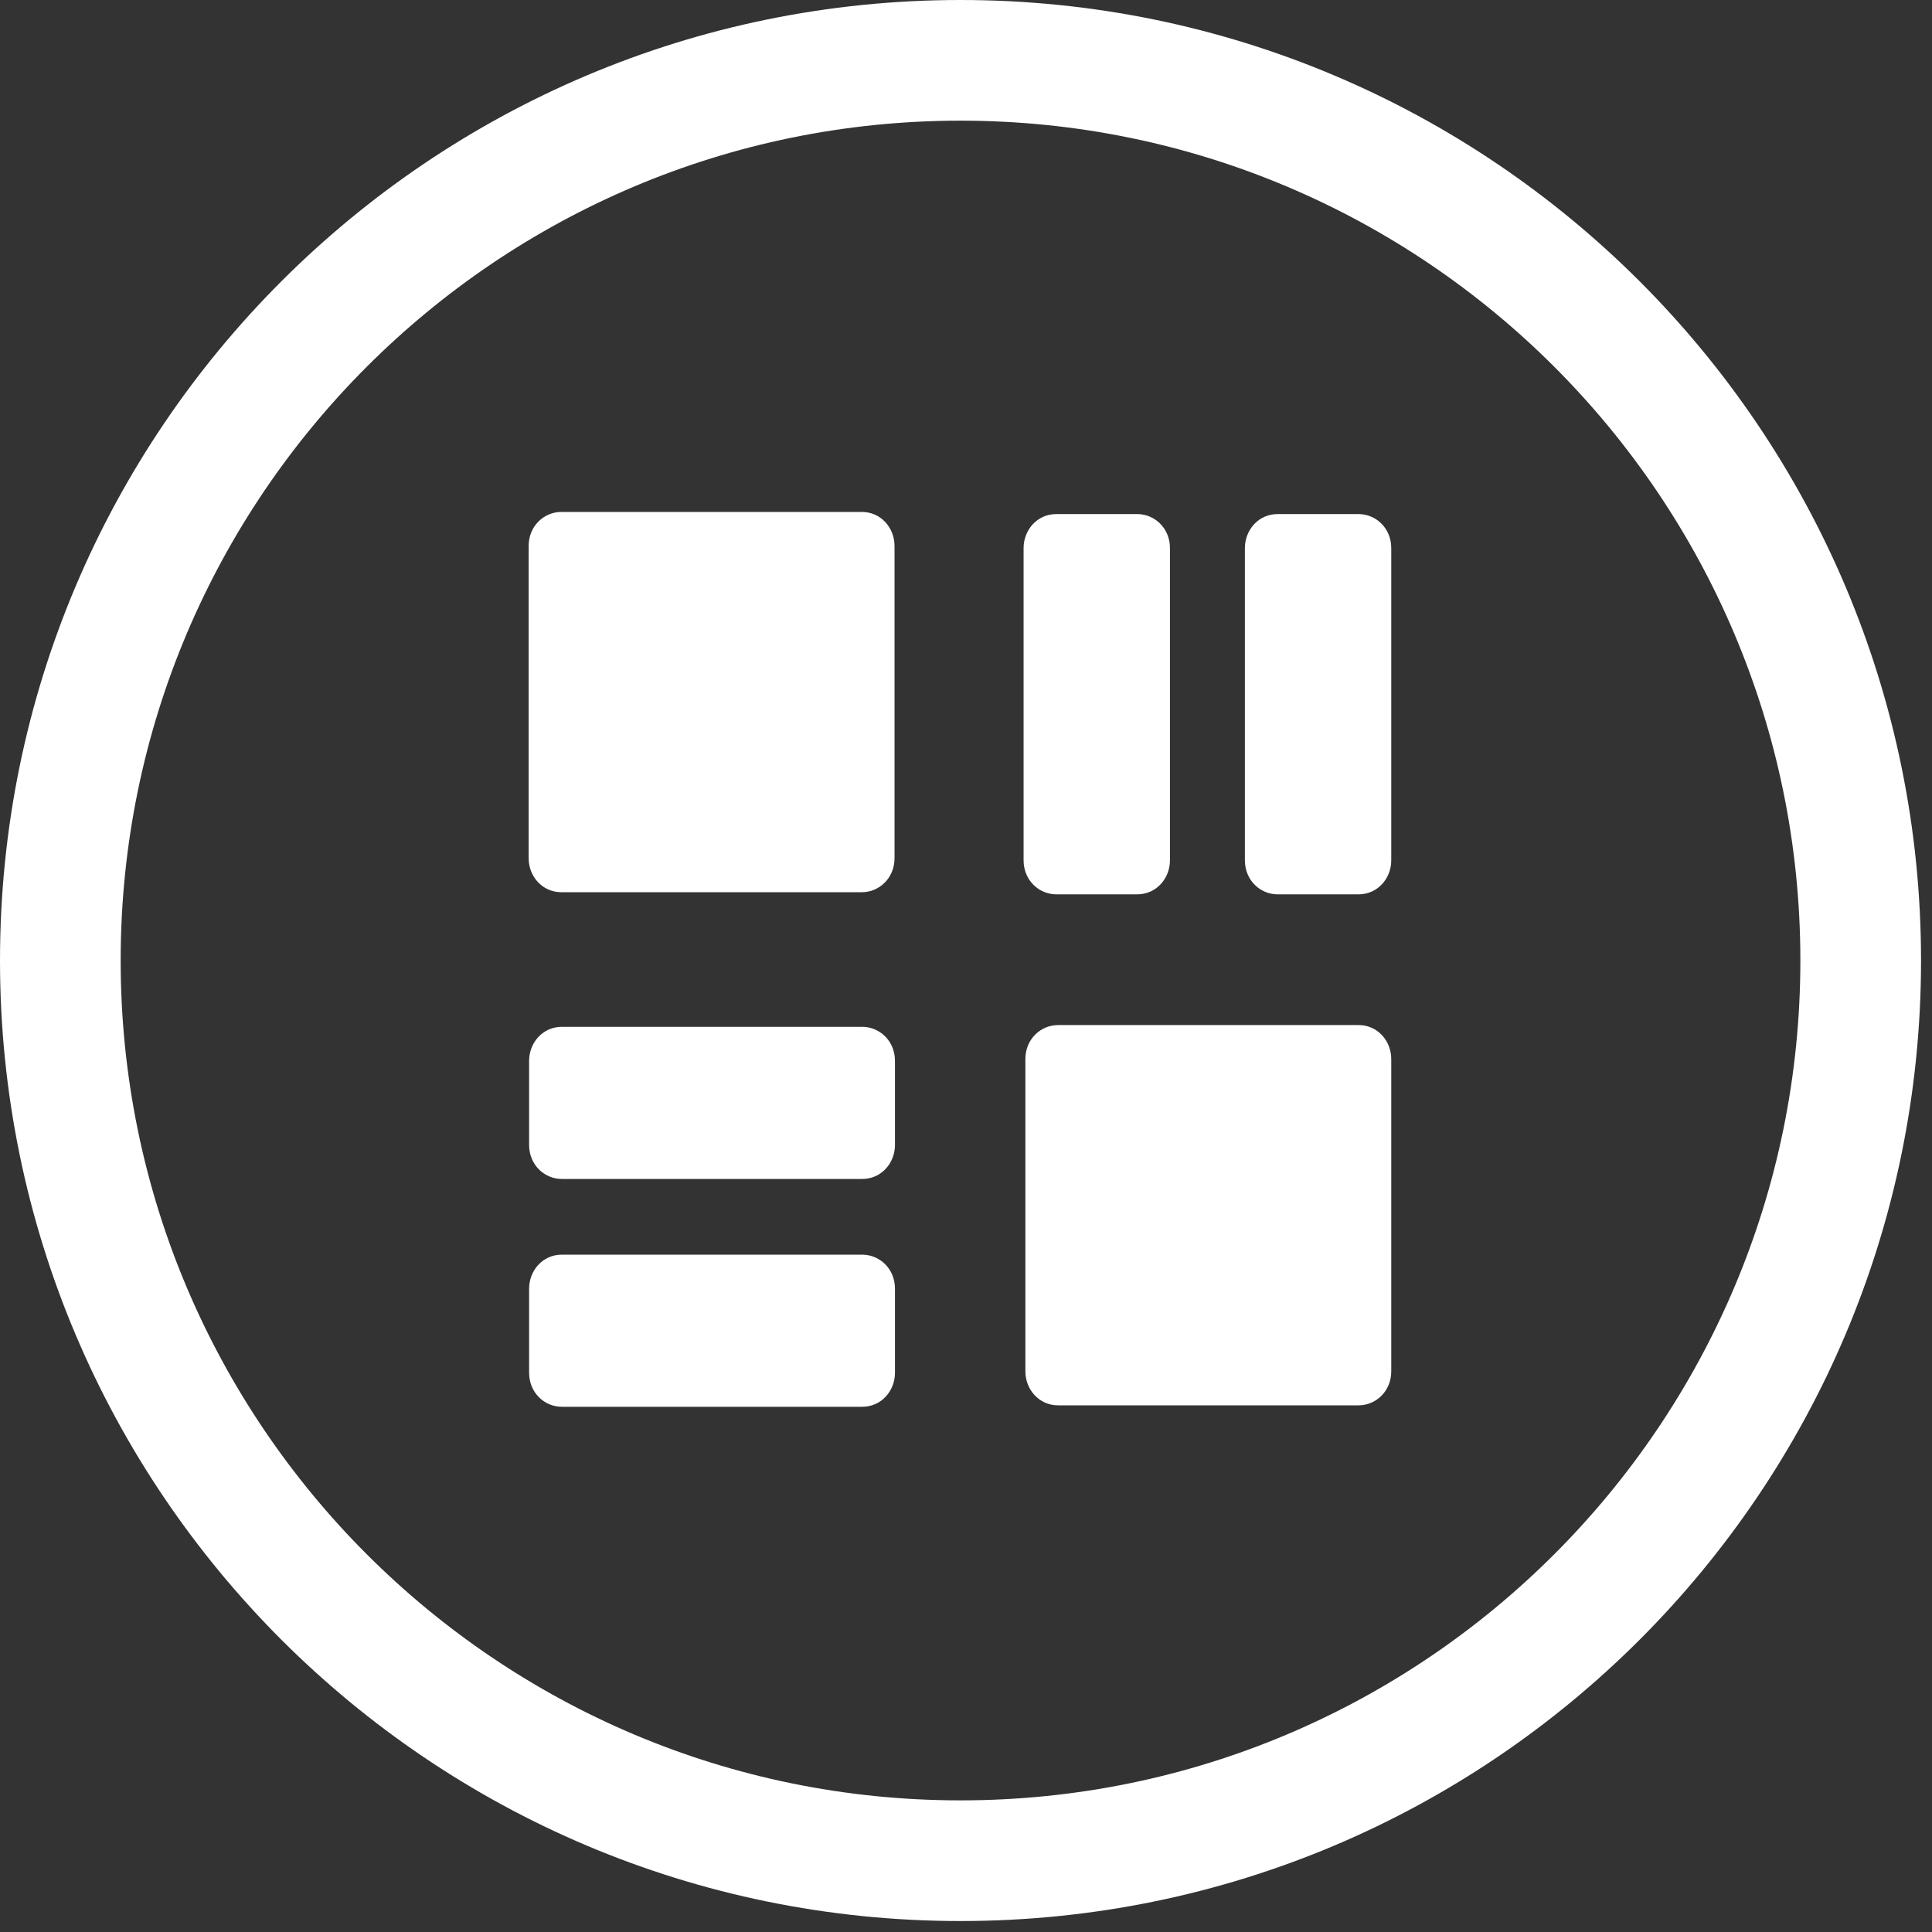
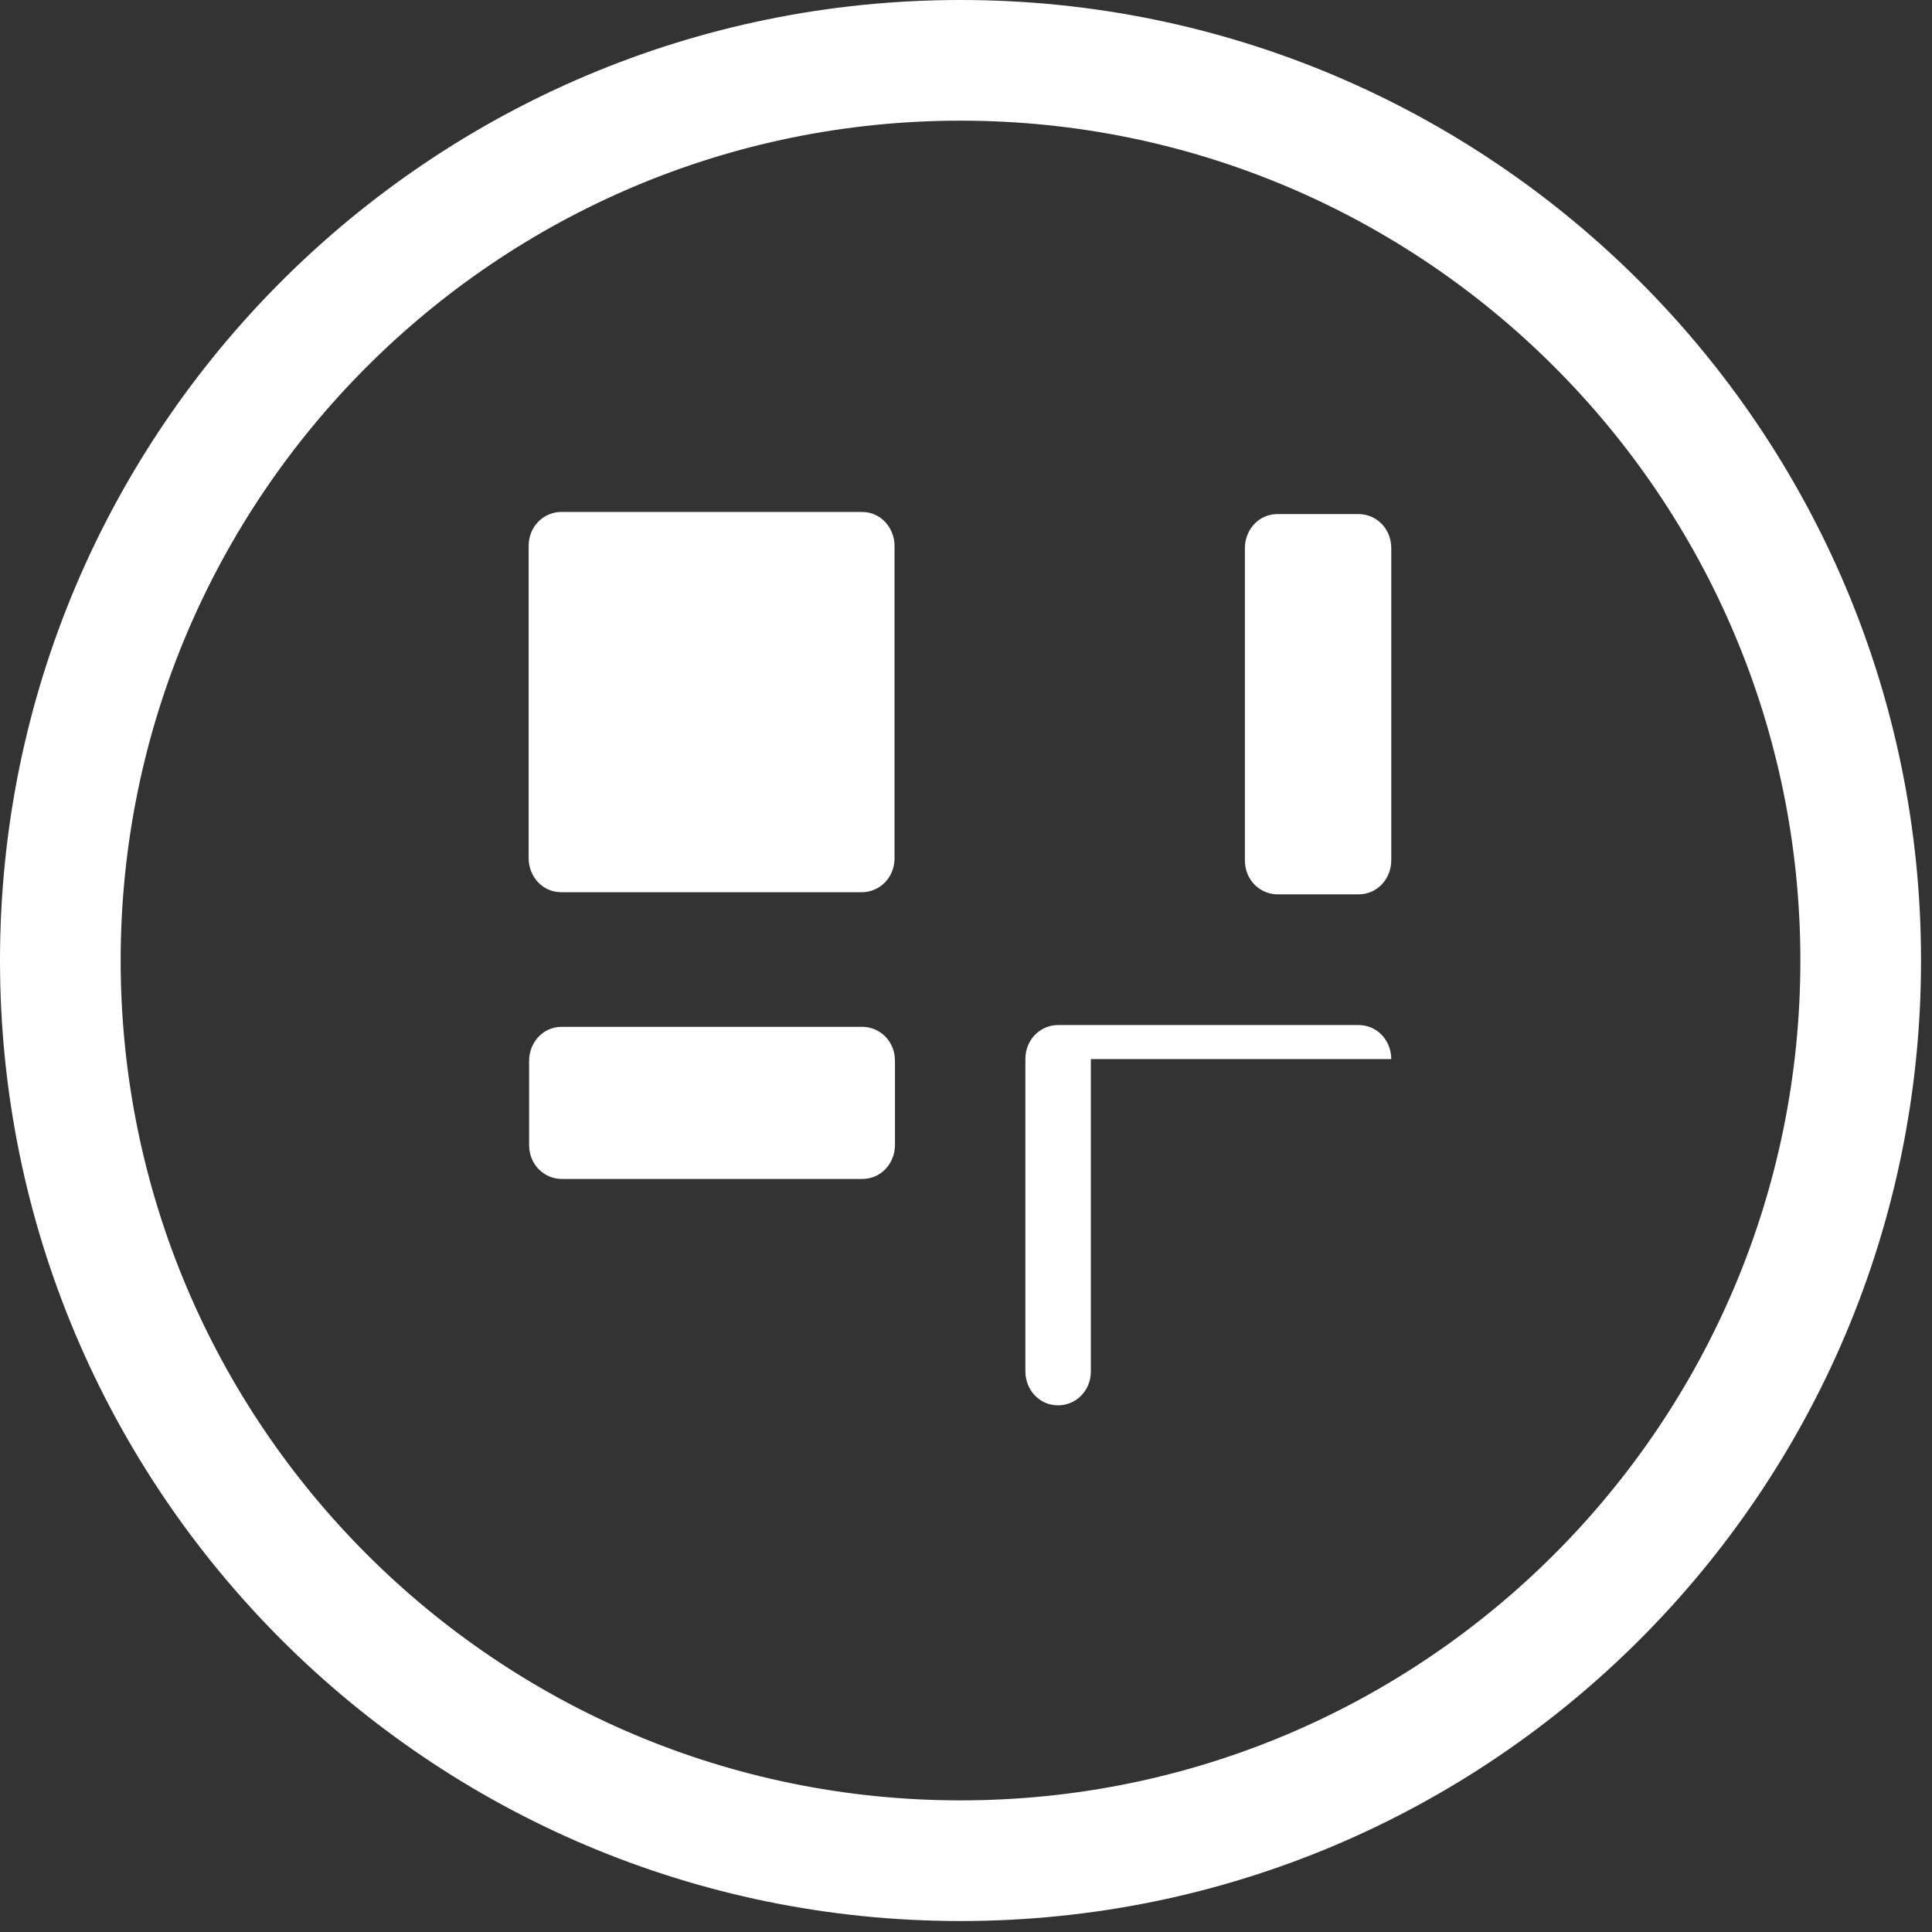
<svg xmlns="http://www.w3.org/2000/svg" width="100%" height="100%" viewBox="0 0 127 127" xml:space="preserve" style="fill-rule:evenodd;clip-rule:evenodd;stroke-linejoin:round;stroke-miterlimit:2;">
  <rect x="0" y="0" width="127" height="127" fill="#333333" stroke="none" />
  <g>
    <path d="M63.139,0c-34.868,0 -63.139,28.271 -63.139,63.139c0,34.869 28.271,63.14 63.139,63.14c34.869,-0 63.14,-28.271 63.14,-63.14c-0,-34.868 -28.271,-63.139 -63.14,-63.139Zm0,7.932c30.471,-0 55.208,24.737 55.208,55.207c0,30.471 -24.737,55.208 -55.208,55.208c-30.47,0 -55.207,-24.737 -55.207,-55.208c-0,-30.47 24.737,-55.207 55.207,-55.207Z" style="fill:#fff;" />
  </g>
  <g>
    <g>
      <path d="M58.802,35.889c0,-1.184 -0.886,-2.237 -2.152,-2.237l-19.747,0c-1.139,0 -2.152,0.921 -2.152,2.237l0,20.525c0,1.184 0.886,2.236 2.152,2.236l19.747,0c1.139,0 2.152,-0.921 2.152,-2.236l0,-20.525Z" style="fill:#fff;fill-rule:nonzero;" />
    </g>
    <g>
-       <path d="M91.454,69.618c-0,-1.184 -0.886,-2.236 -2.152,-2.236l-19.747,-0c-1.139,-0 -2.152,0.921 -2.152,2.236l-0,20.525c-0,1.184 0.886,2.237 2.152,2.237l19.747,-0c1.139,-0 2.152,-0.921 2.152,-2.237l-0,-20.525Z" style="fill:#fff;fill-rule:nonzero;" />
+       <path d="M91.454,69.618c-0,-1.184 -0.886,-2.236 -2.152,-2.236l-19.747,-0c-1.139,-0 -2.152,0.921 -2.152,2.236l-0,20.525c-0,1.184 0.886,2.237 2.152,2.237c1.139,-0 2.152,-0.921 2.152,-2.237l-0,-20.525Z" style="fill:#fff;fill-rule:nonzero;" />
    </g>
    <g>
      <path d="M91.454,56.553c-0,1.184 -0.886,2.237 -2.152,2.237l-5.317,-0c-1.139,-0 -2.152,-0.921 -2.152,-2.237l0,-20.525c0,-1.184 0.886,-2.236 2.152,-2.236l5.317,-0c1.139,-0 2.152,0.92 2.152,2.236l-0,20.525Z" style="fill:#fff;fill-rule:nonzero;" />
    </g>
    <g>
-       <path d="M76.907,56.553c-0,1.184 -0.887,2.237 -2.152,2.237l-5.317,-0c-1.139,-0 -2.152,-0.921 -2.152,-2.237l0,-20.525c0,-1.184 0.886,-2.236 2.152,-2.236l5.317,-0c1.139,-0 2.152,0.92 2.152,2.236l-0,20.525Z" style="fill:#fff;fill-rule:nonzero;" />
-     </g>
+       </g>
    <g>
      <path d="M56.679,67.499c1.14,0 2.152,0.921 2.152,2.237l0,5.526c0,1.184 -0.886,2.237 -2.152,2.237l-19.747,-0c-1.139,-0 -2.151,-0.921 -2.151,-2.237l-0,-5.526c-0,-1.184 0.886,-2.237 2.151,-2.237l19.747,0Z" style="fill:#fff;fill-rule:nonzero;" />
    </g>
    <g>
-       <path d="M56.679,82.475c1.14,0 2.152,0.921 2.152,2.237l0,5.526c0,1.184 -0.886,2.237 -2.152,2.237l-19.747,-0c-1.139,-0 -2.151,-0.921 -2.151,-2.237l-0,-5.526c-0,-1.184 0.886,-2.237 2.151,-2.237l19.747,0Z" style="fill:#fff;fill-rule:nonzero;" />
-     </g>
+       </g>
  </g>
</svg>